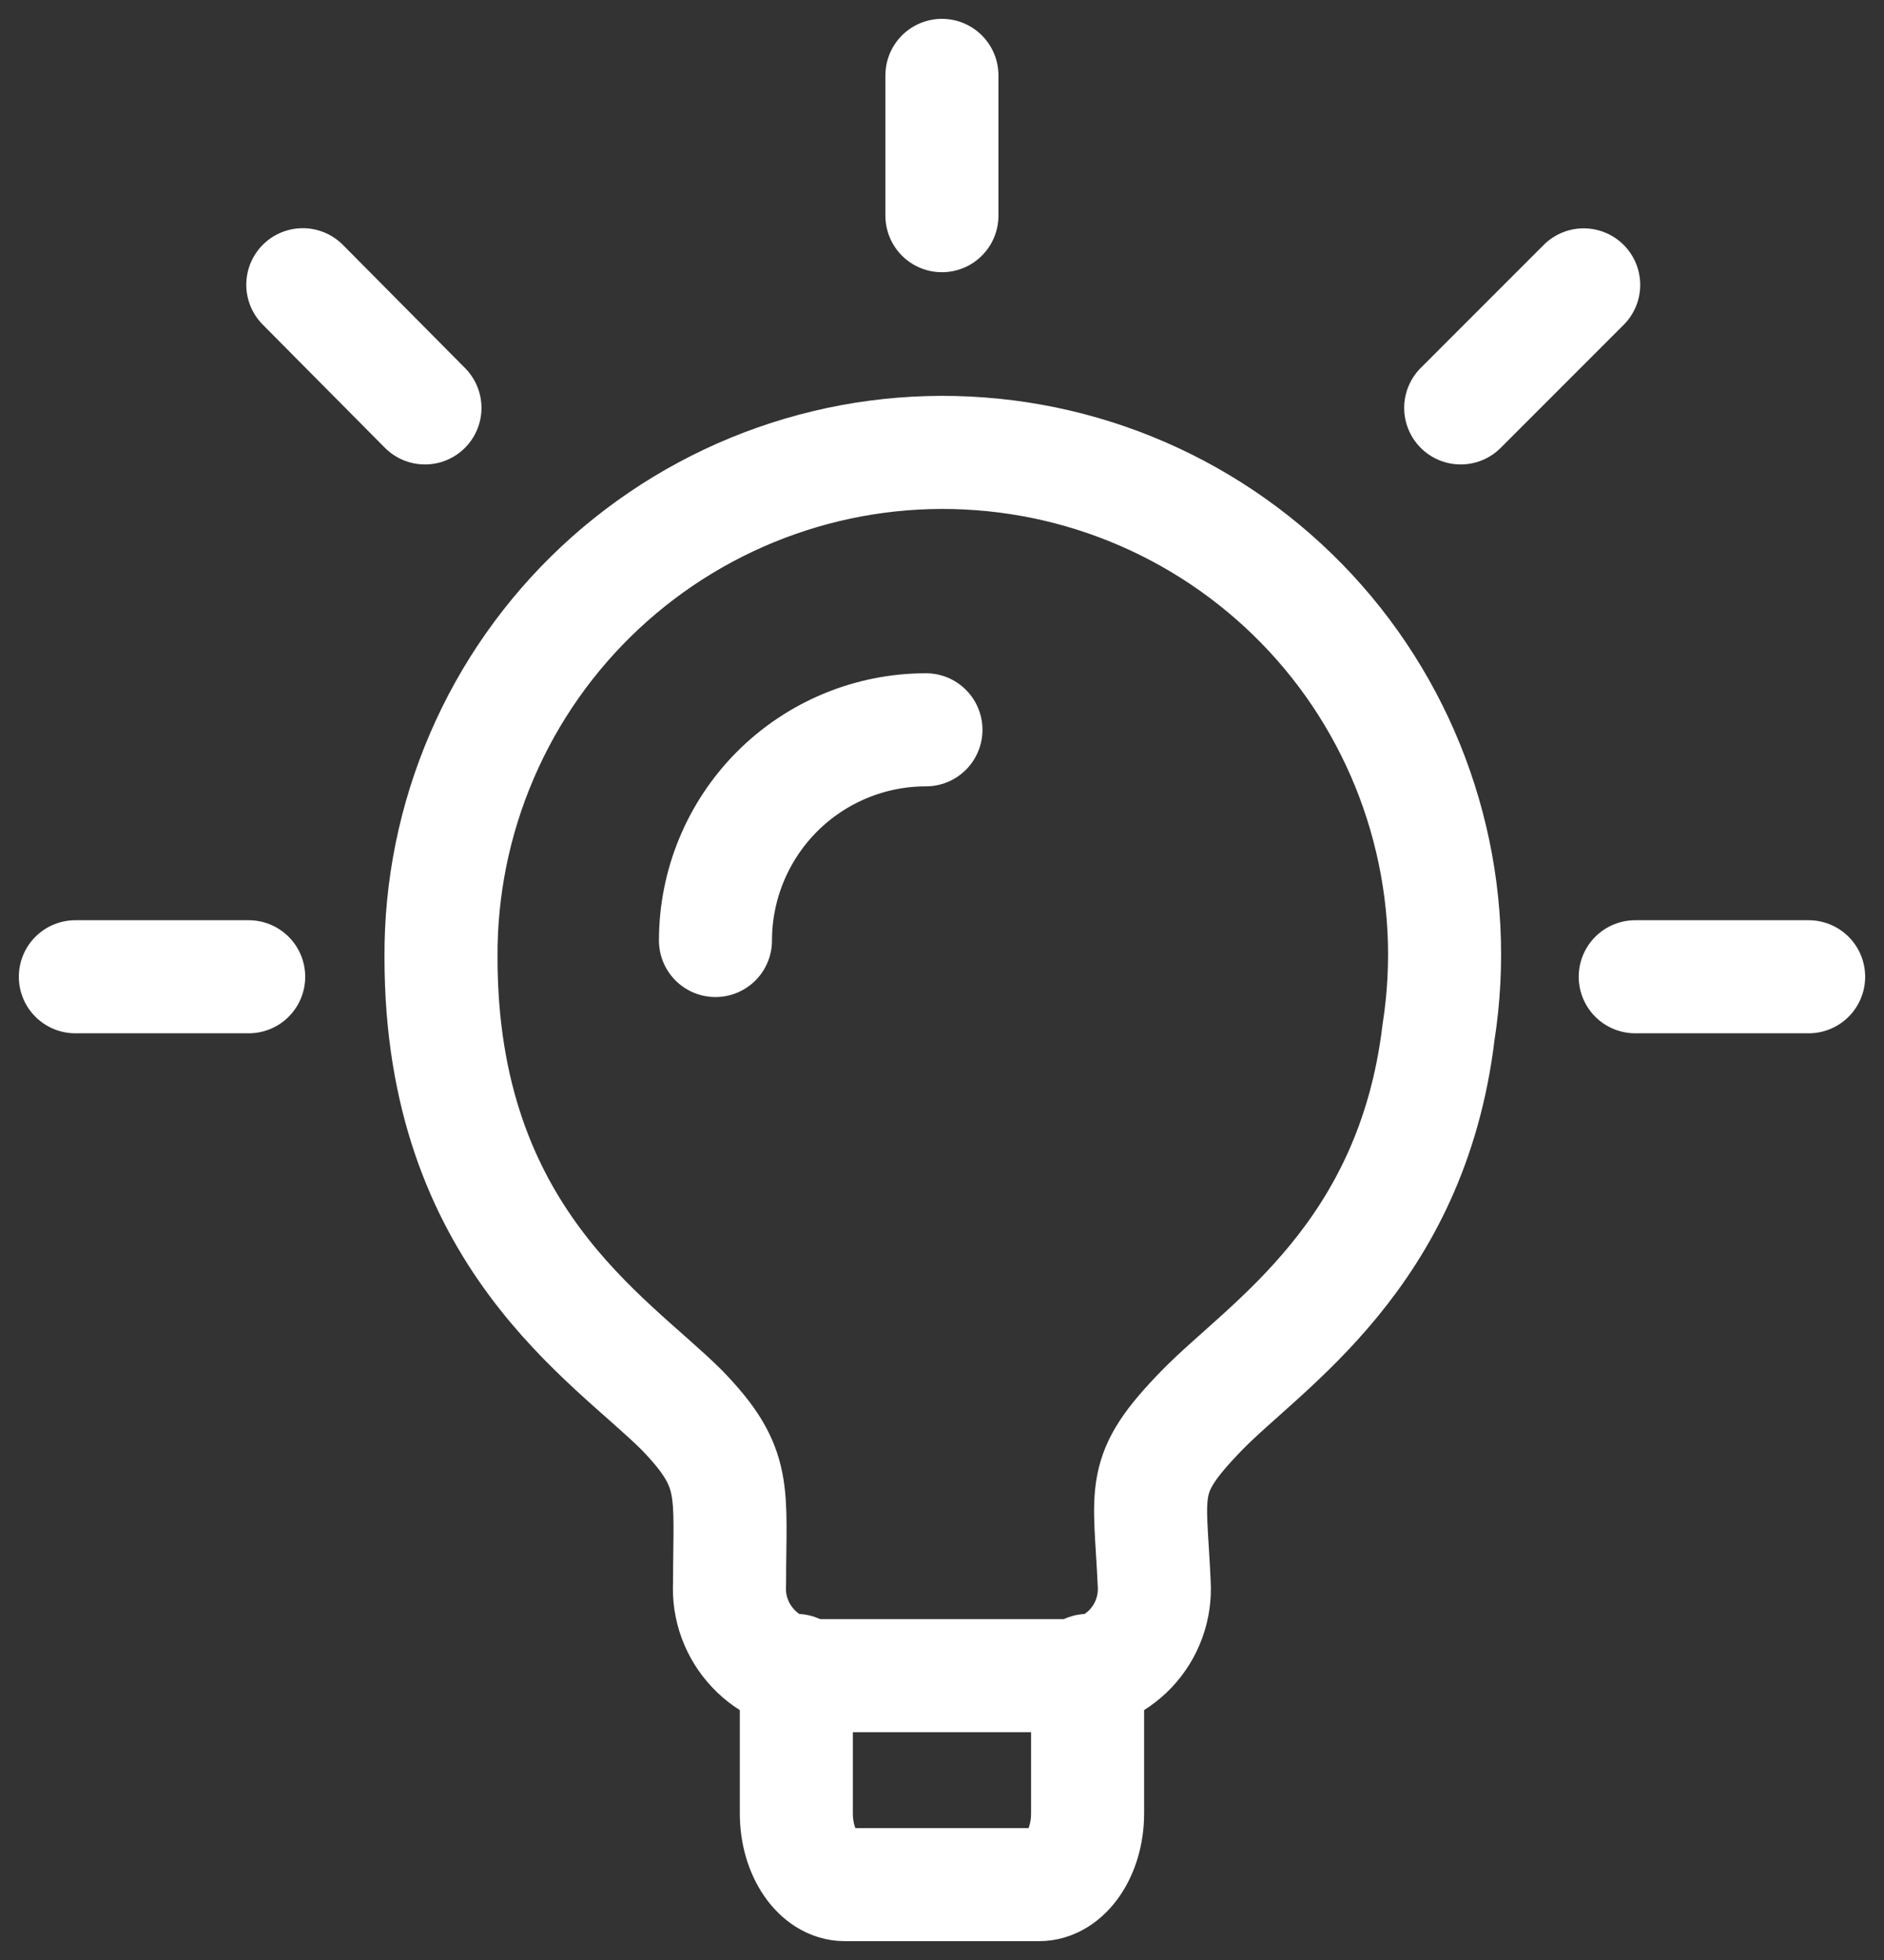
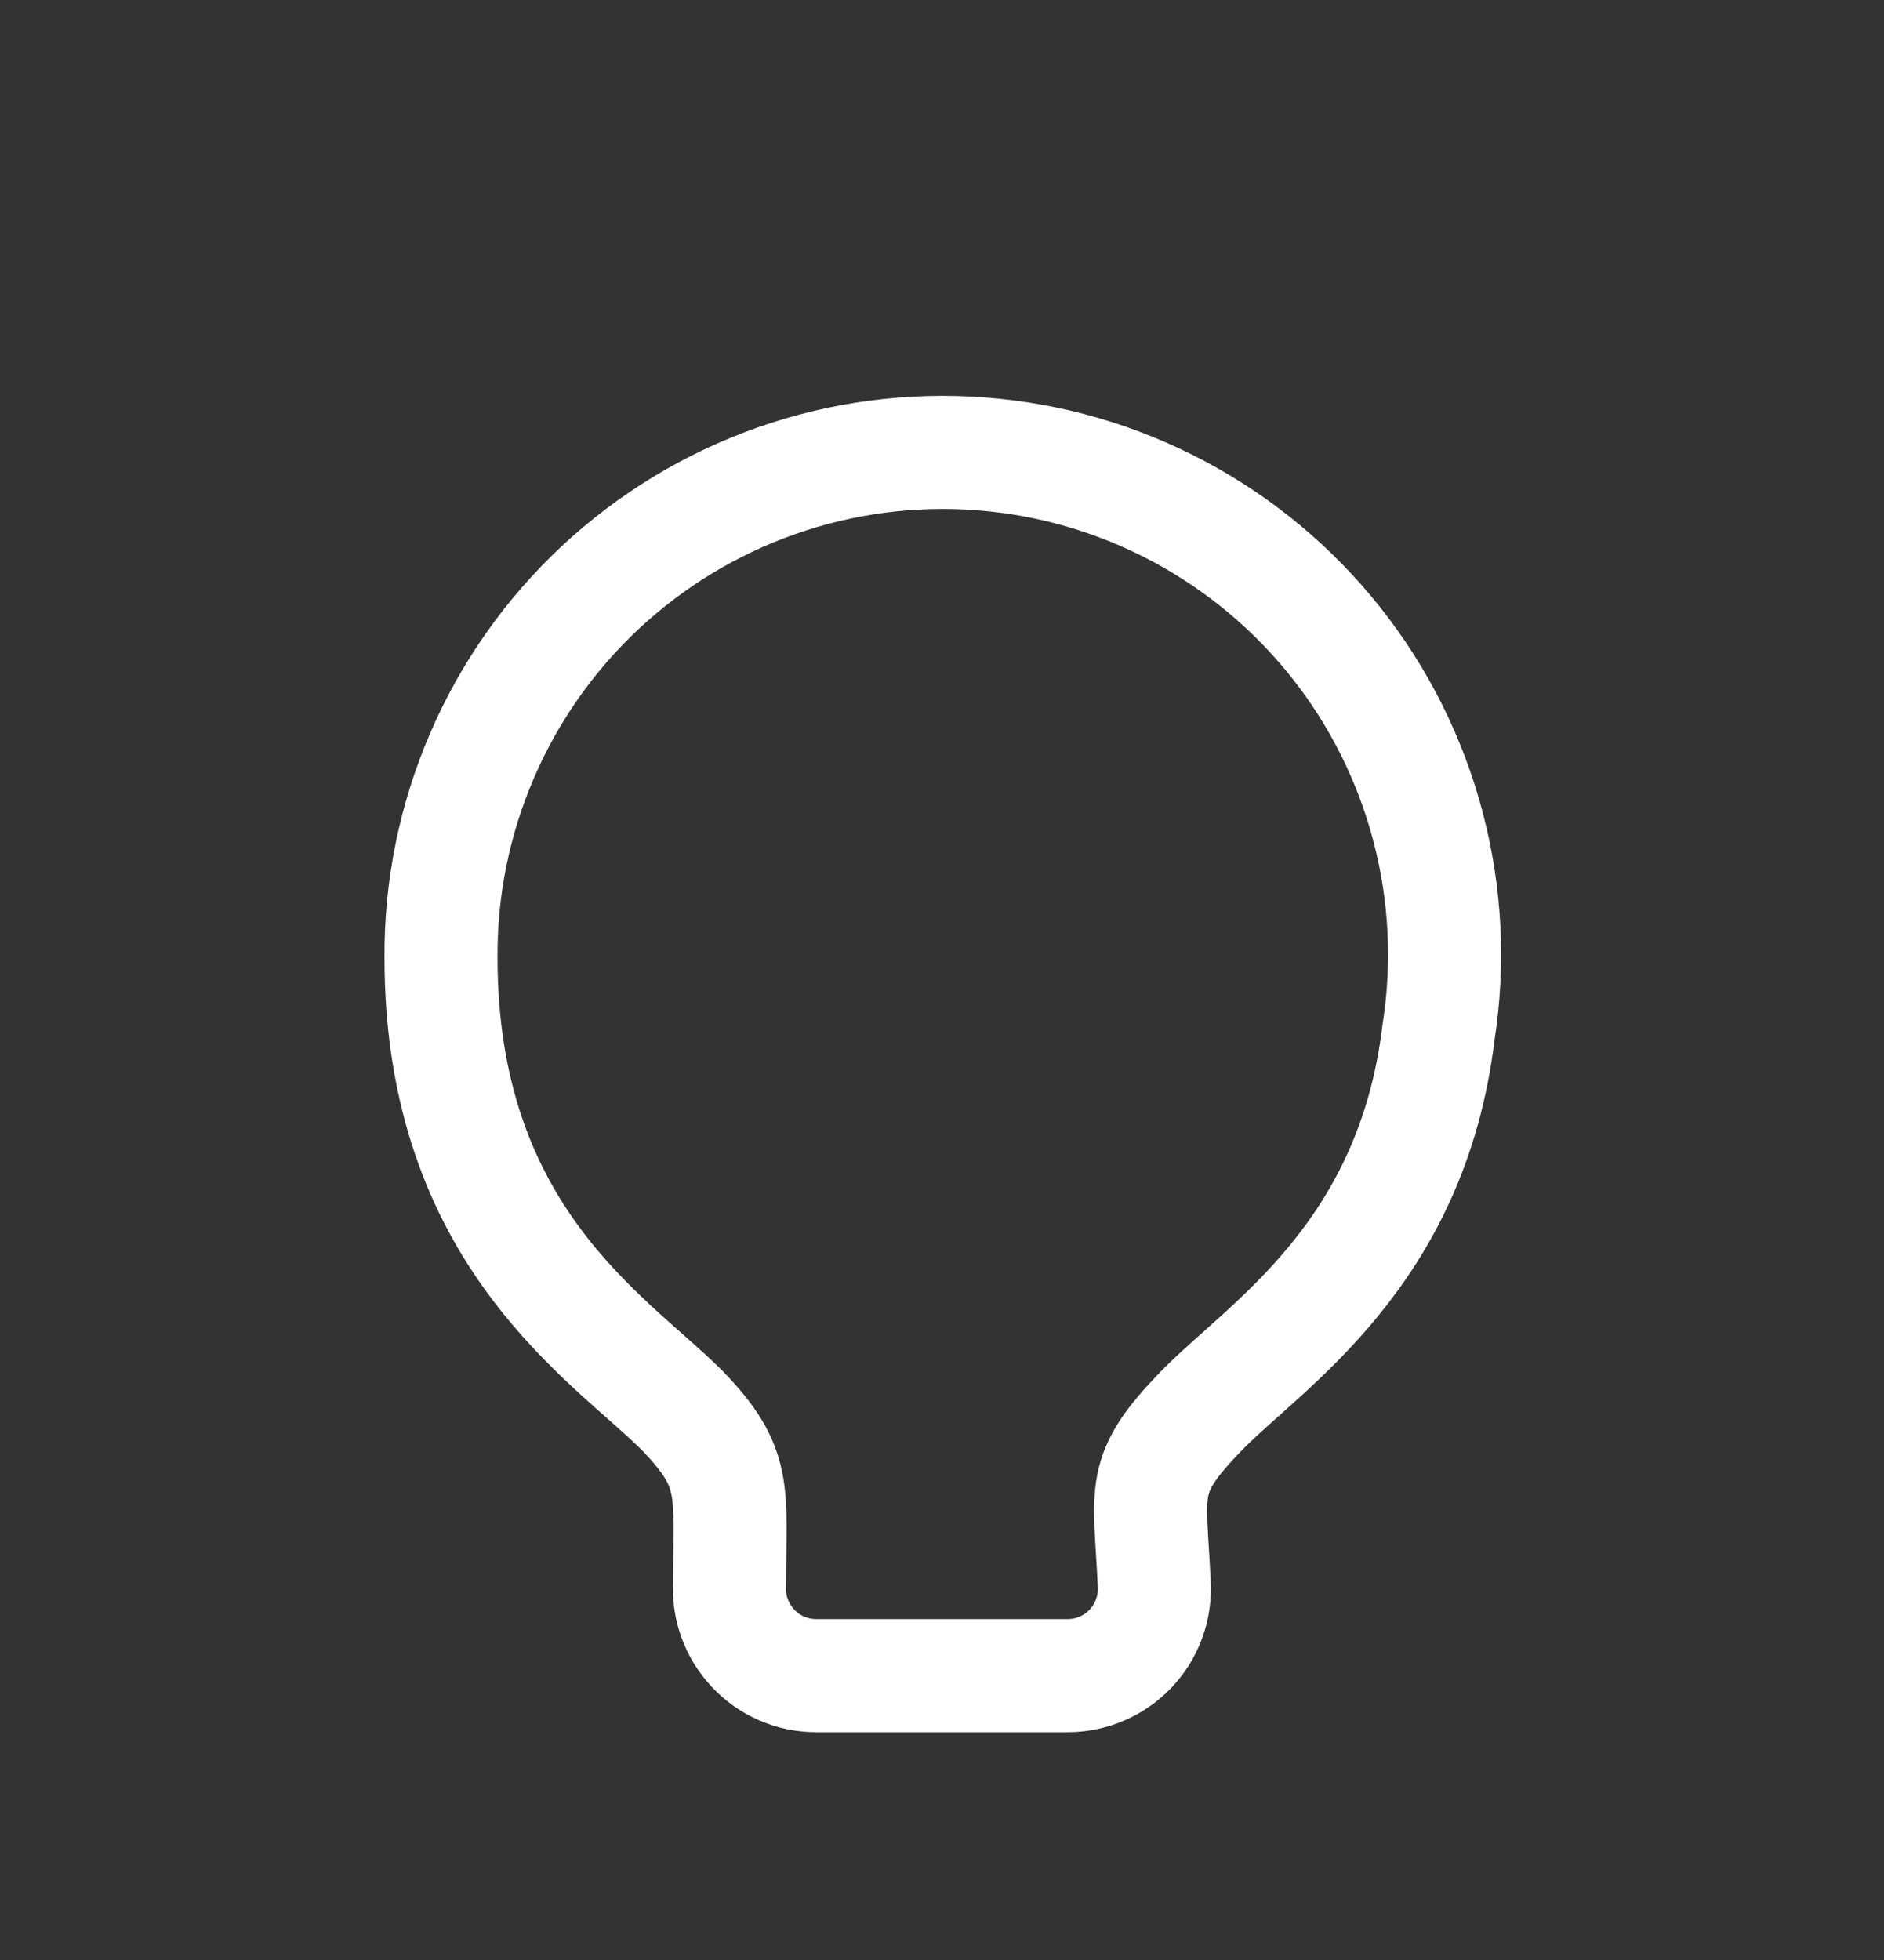
<svg xmlns="http://www.w3.org/2000/svg" width="25" height="26" viewBox="0 0 25 26" fill="none">
  <rect x="0" y="0" width="25" height="26" fill="#333333" stroke="none" />
  <path d="M19.089 13.692C18.733 16.66 16.789 17.846 15.95 18.707C15.109 19.571 15.259 19.743 15.316 21.009C15.325 21.166 15.303 21.323 15.249 21.47C15.196 21.618 15.112 21.753 15.005 21.867C14.897 21.981 14.767 22.072 14.623 22.134C14.479 22.196 14.323 22.228 14.167 22.228H10.832C10.675 22.228 10.519 22.196 10.375 22.134C10.231 22.072 10.101 21.981 9.994 21.866C9.886 21.752 9.803 21.617 9.749 21.47C9.695 21.323 9.672 21.166 9.681 21.009C9.681 19.767 9.796 19.478 9.049 18.707C8.095 17.753 5.852 16.407 5.852 12.703C5.846 11.783 6.031 10.872 6.395 10.027C6.758 9.182 7.293 8.422 7.965 7.794C8.638 7.166 9.433 6.684 10.3 6.379C11.168 6.073 12.089 5.951 13.006 6.02C13.923 6.088 14.816 6.346 15.629 6.777C16.442 7.208 17.156 7.802 17.728 8.523C18.299 9.244 18.715 10.075 18.949 10.965C19.184 11.855 19.231 12.783 19.089 13.692Z" stroke="white" stroke-width="1.5" stroke-linecap="round" stroke-linejoin="round" />
-   <path d="M10.567 22.159V24.056C10.567 24.575 10.856 25 11.211 25H13.787C14.144 25 14.432 24.573 14.432 24.056V22.159M12.287 9.681C11.546 9.681 10.836 9.976 10.312 10.5C9.789 11.024 9.494 11.735 9.494 12.476M21.699 12.957H24M19.383 5.411L21.015 3.779M12.499 1V2.861M4.018 3.777L5.639 5.411M3.3 12.957H1" stroke="white" stroke-width="1.5" stroke-linecap="round" stroke-linejoin="round" />
</svg>